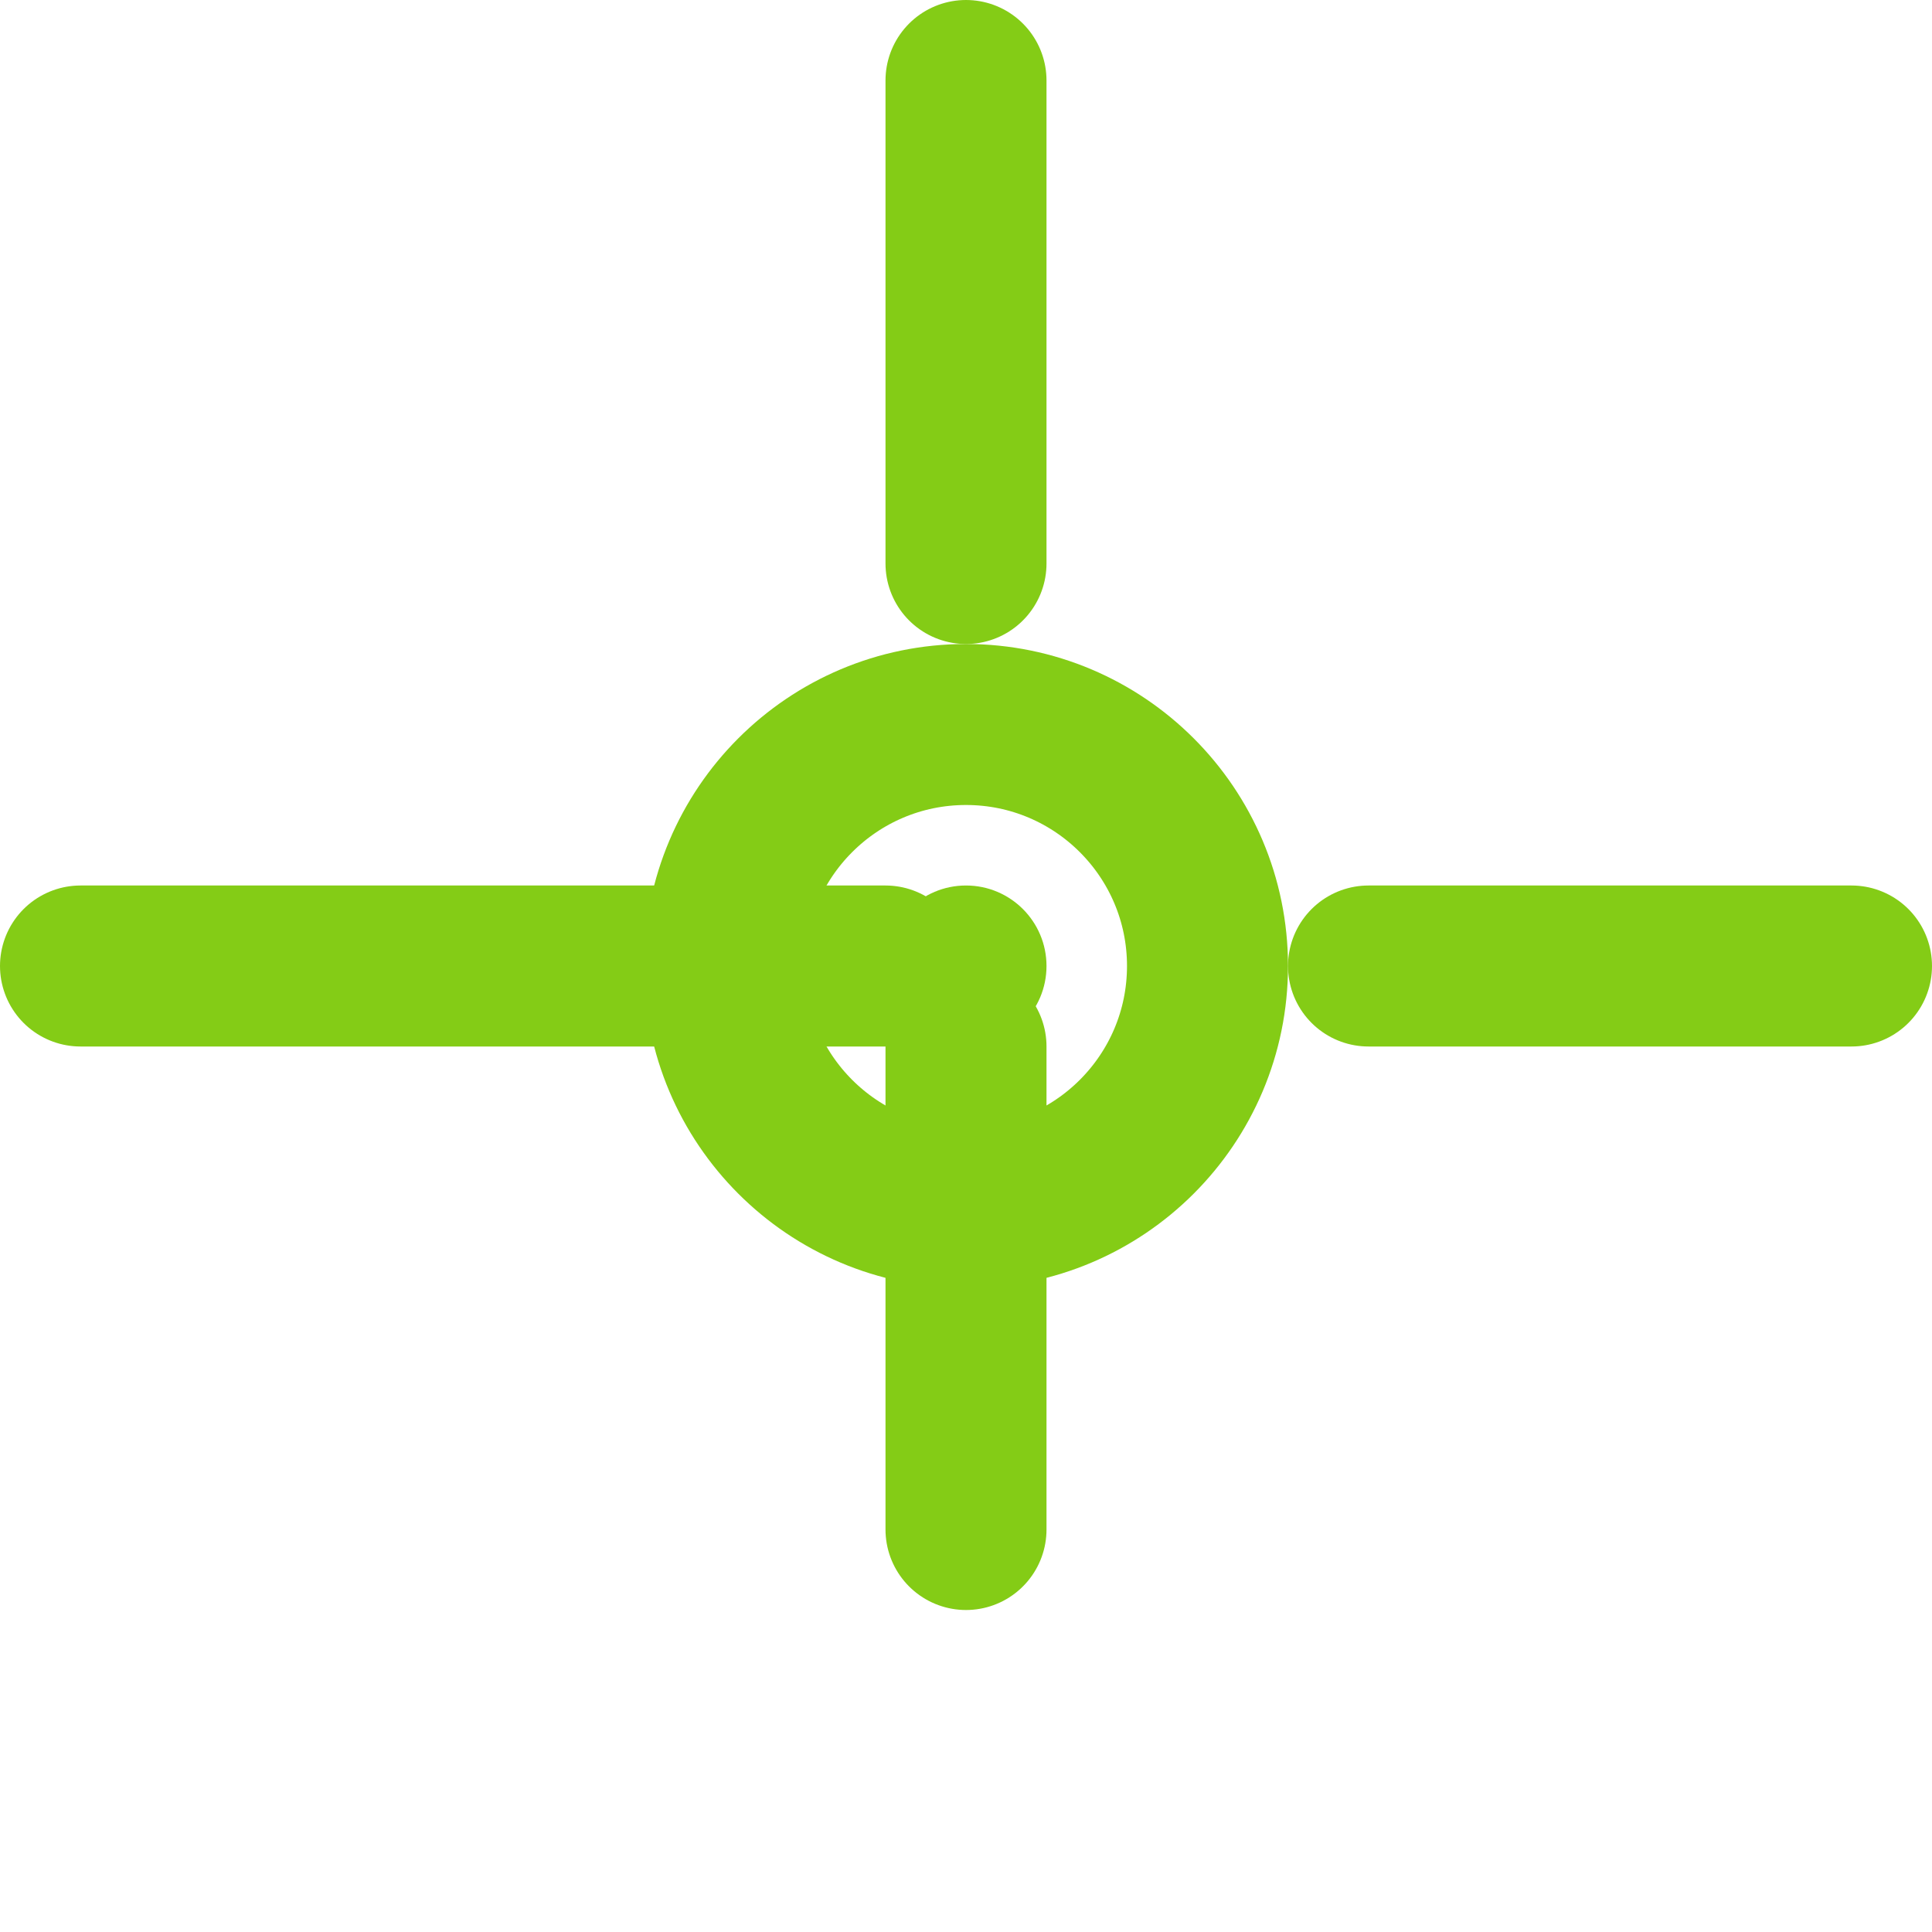
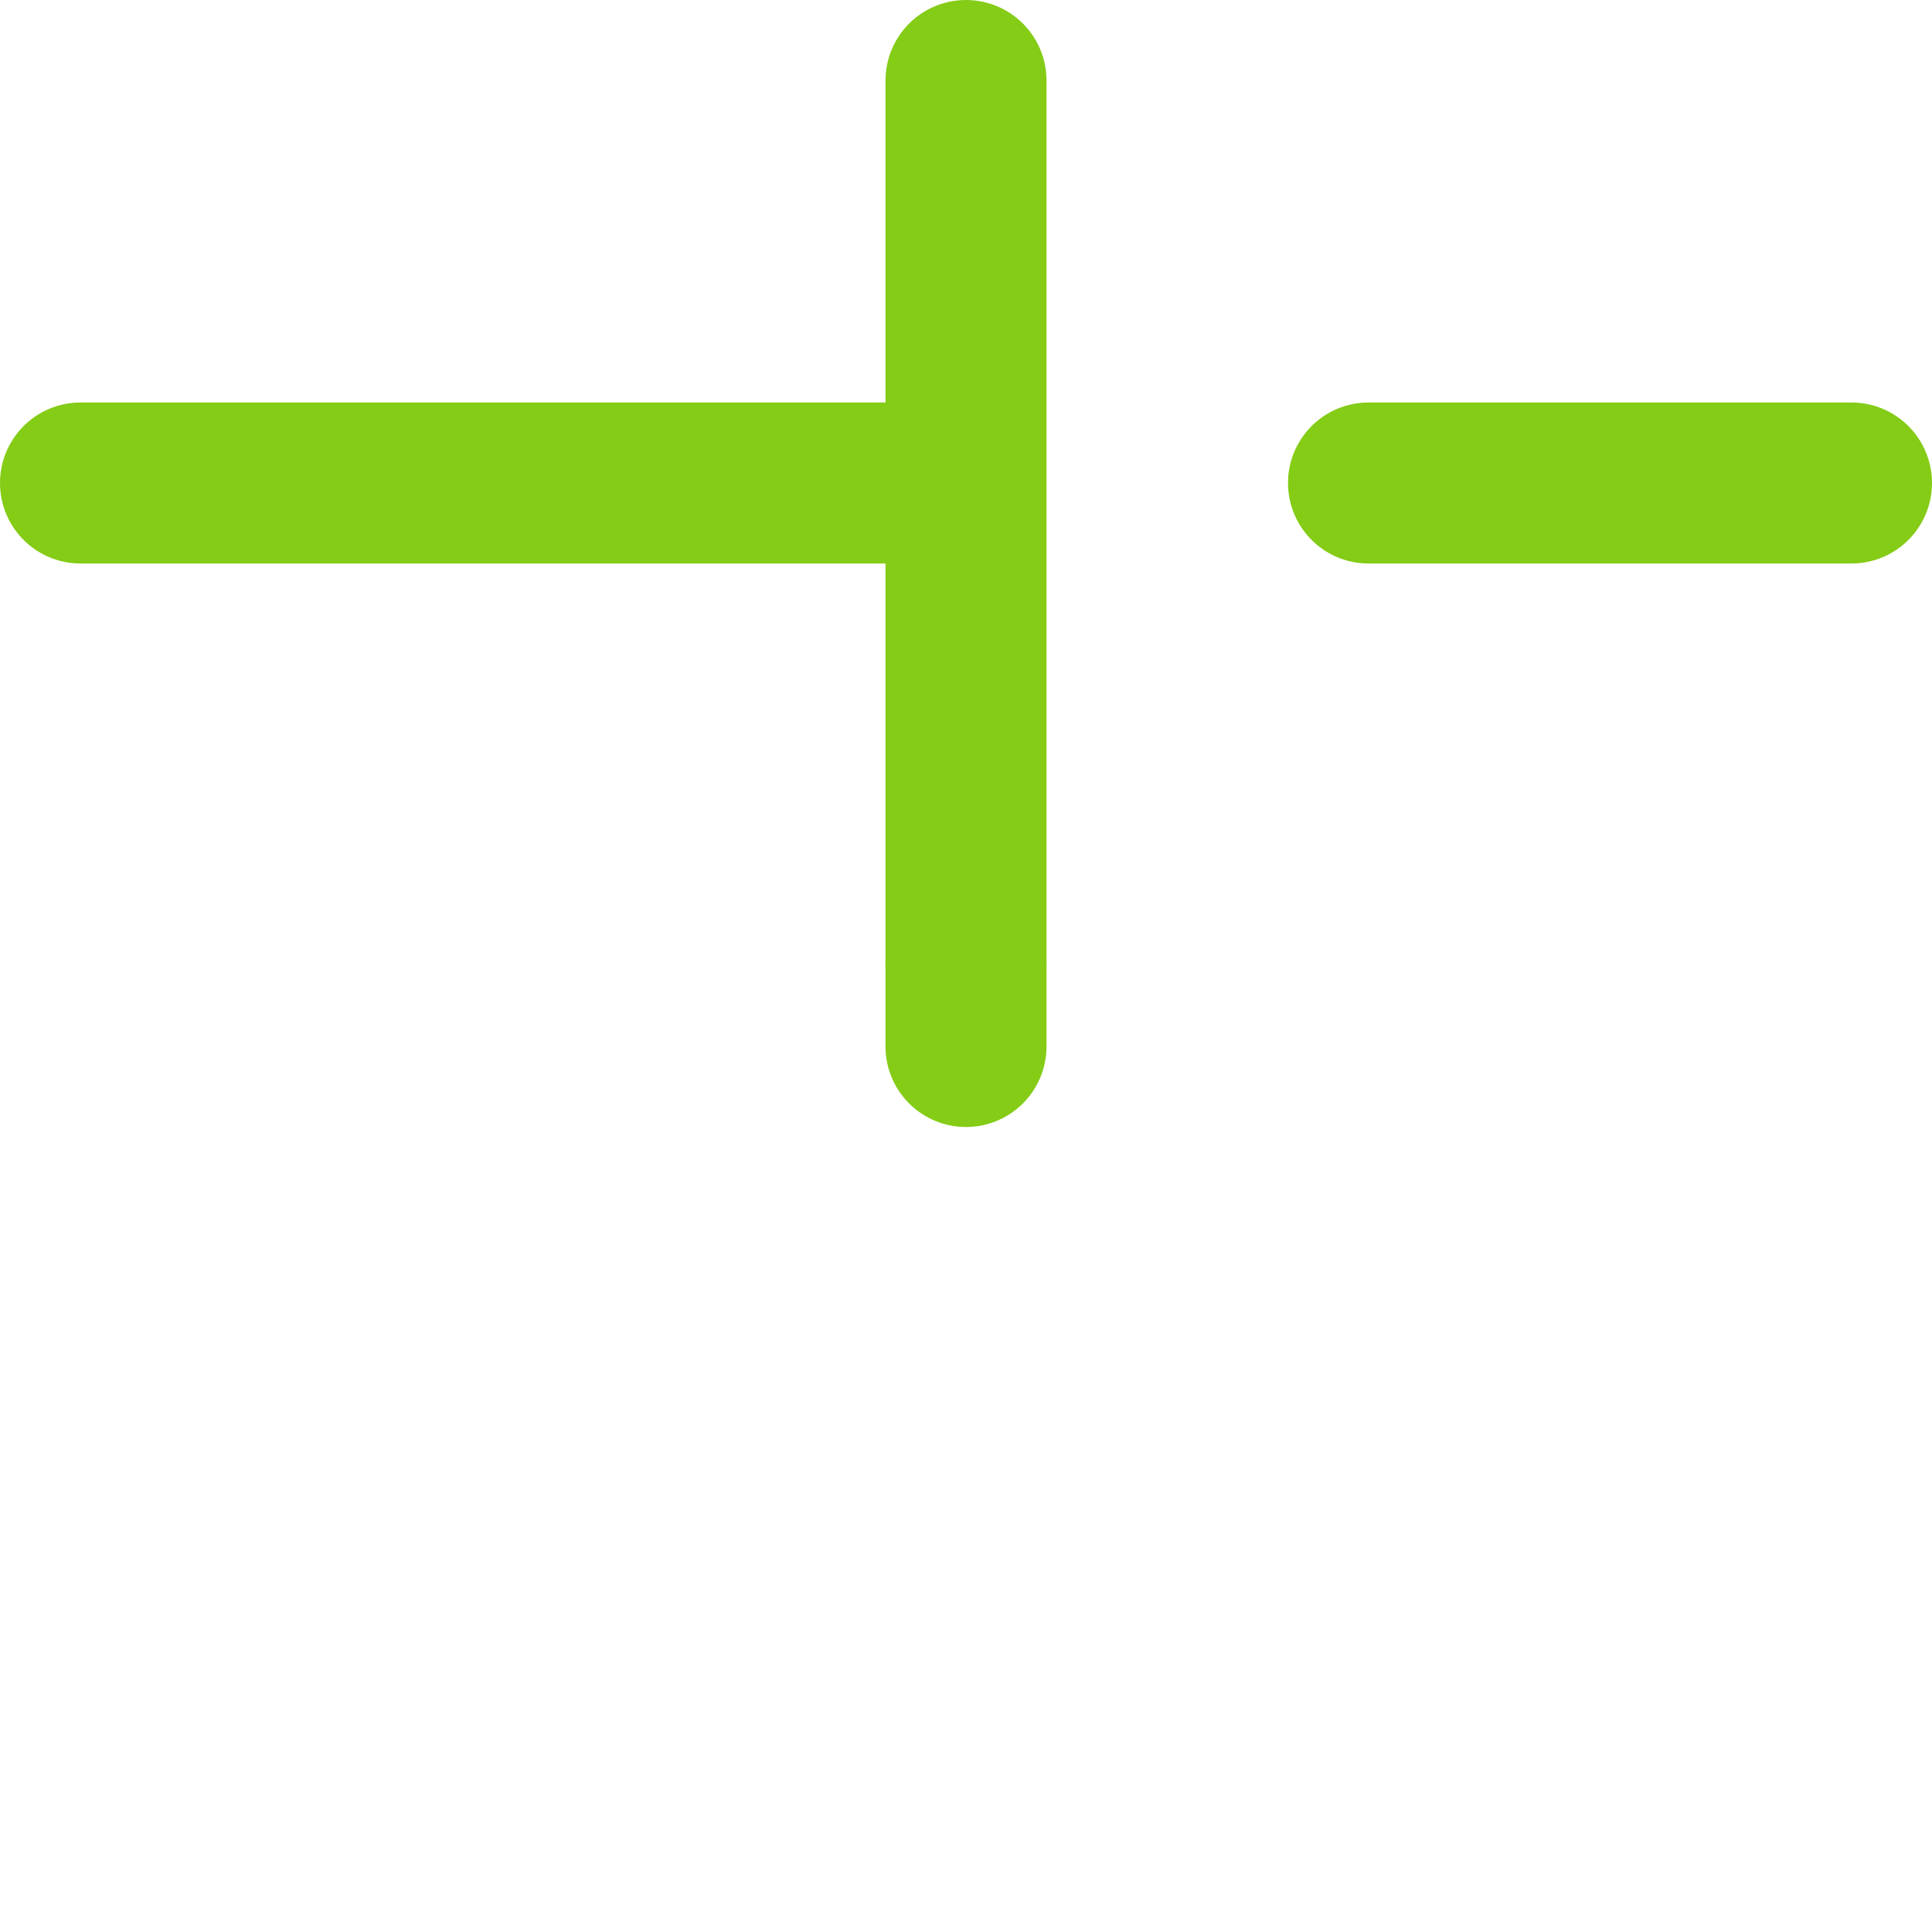
<svg xmlns="http://www.w3.org/2000/svg" width="24" height="24" viewBox="0 0 24 24" fill="none">
-   <circle cx="12" cy="12" r="3" stroke="#84CC16" stroke-width="2" fill="none" />
-   <path d="M12 1v6m0 6v6m11-7h-6m-6 0H1" stroke="#84CC16" stroke-width="2" stroke-linecap="round" />
+   <path d="M12 1v6v6m11-7h-6m-6 0H1" stroke="#84CC16" stroke-width="2" stroke-linecap="round" />
  <circle cx="12" cy="12" r="1" fill="#84CC16" />
</svg>